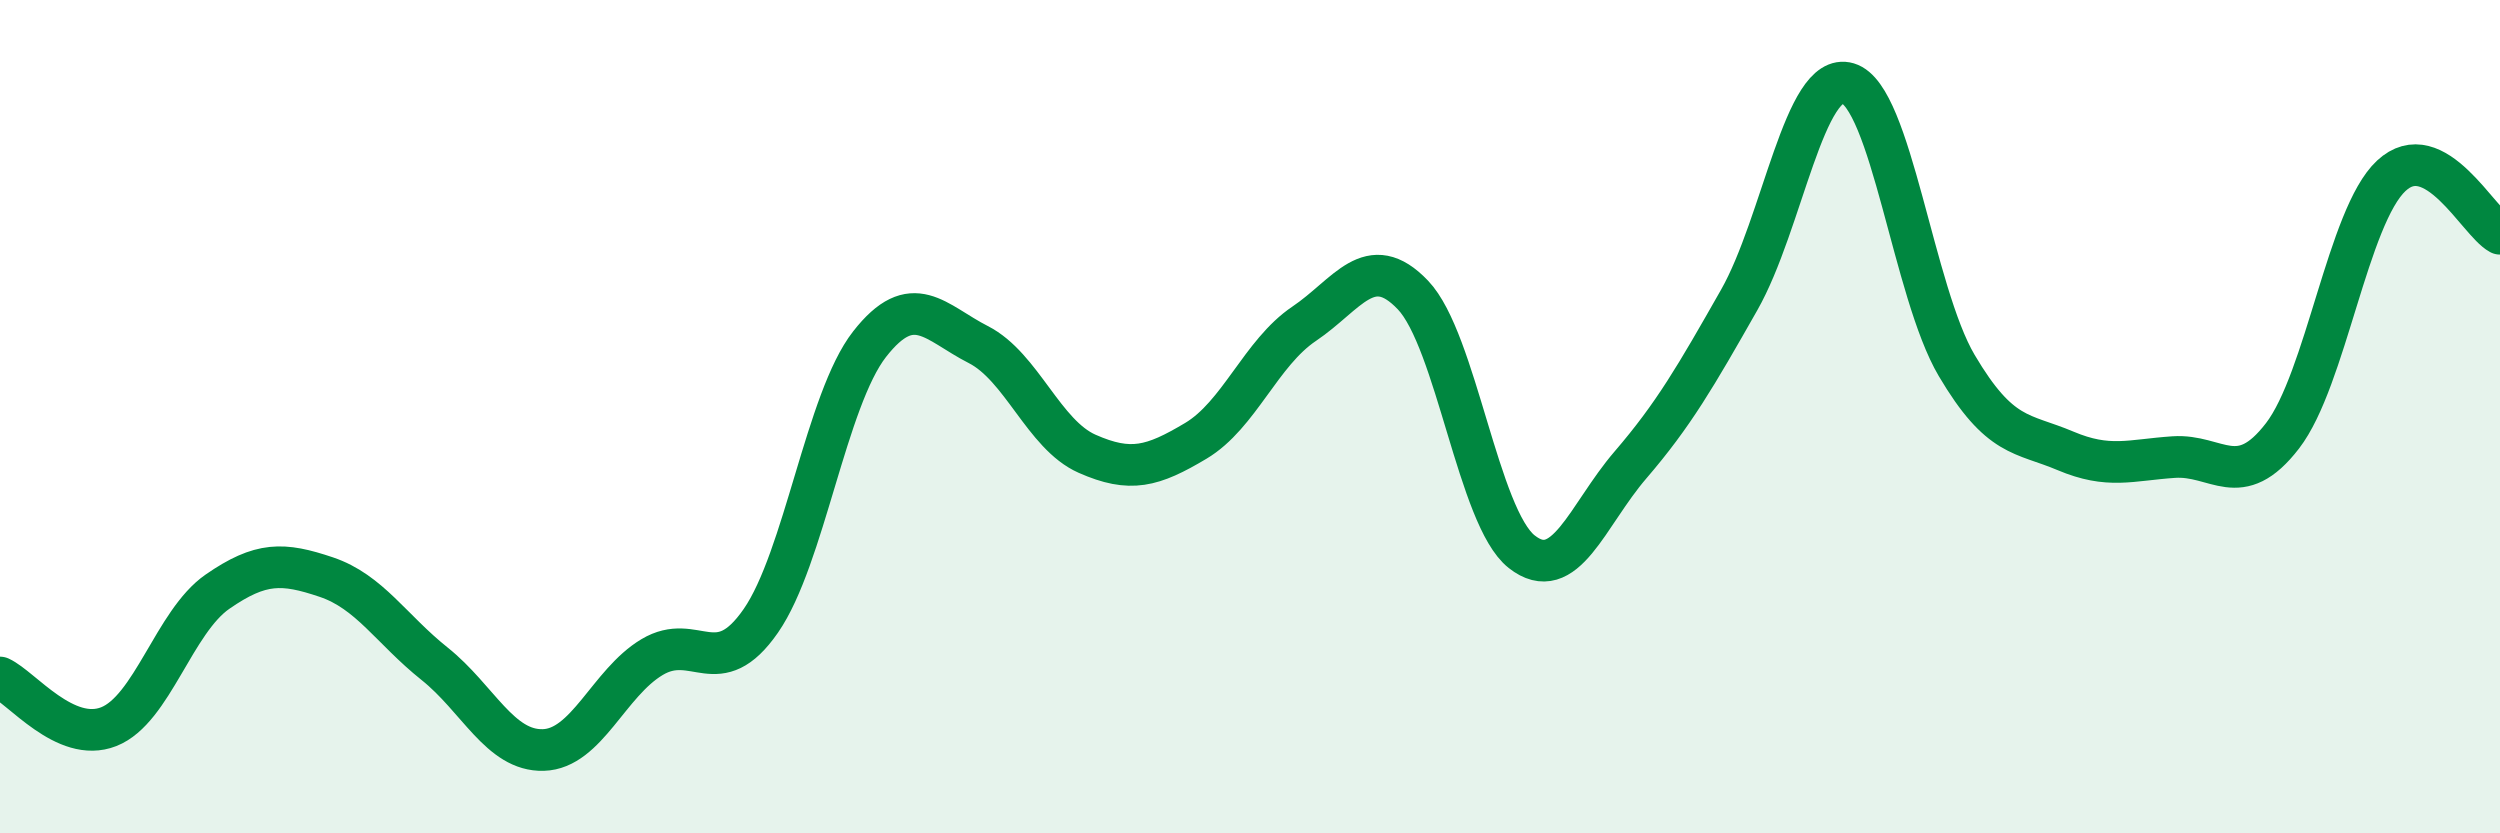
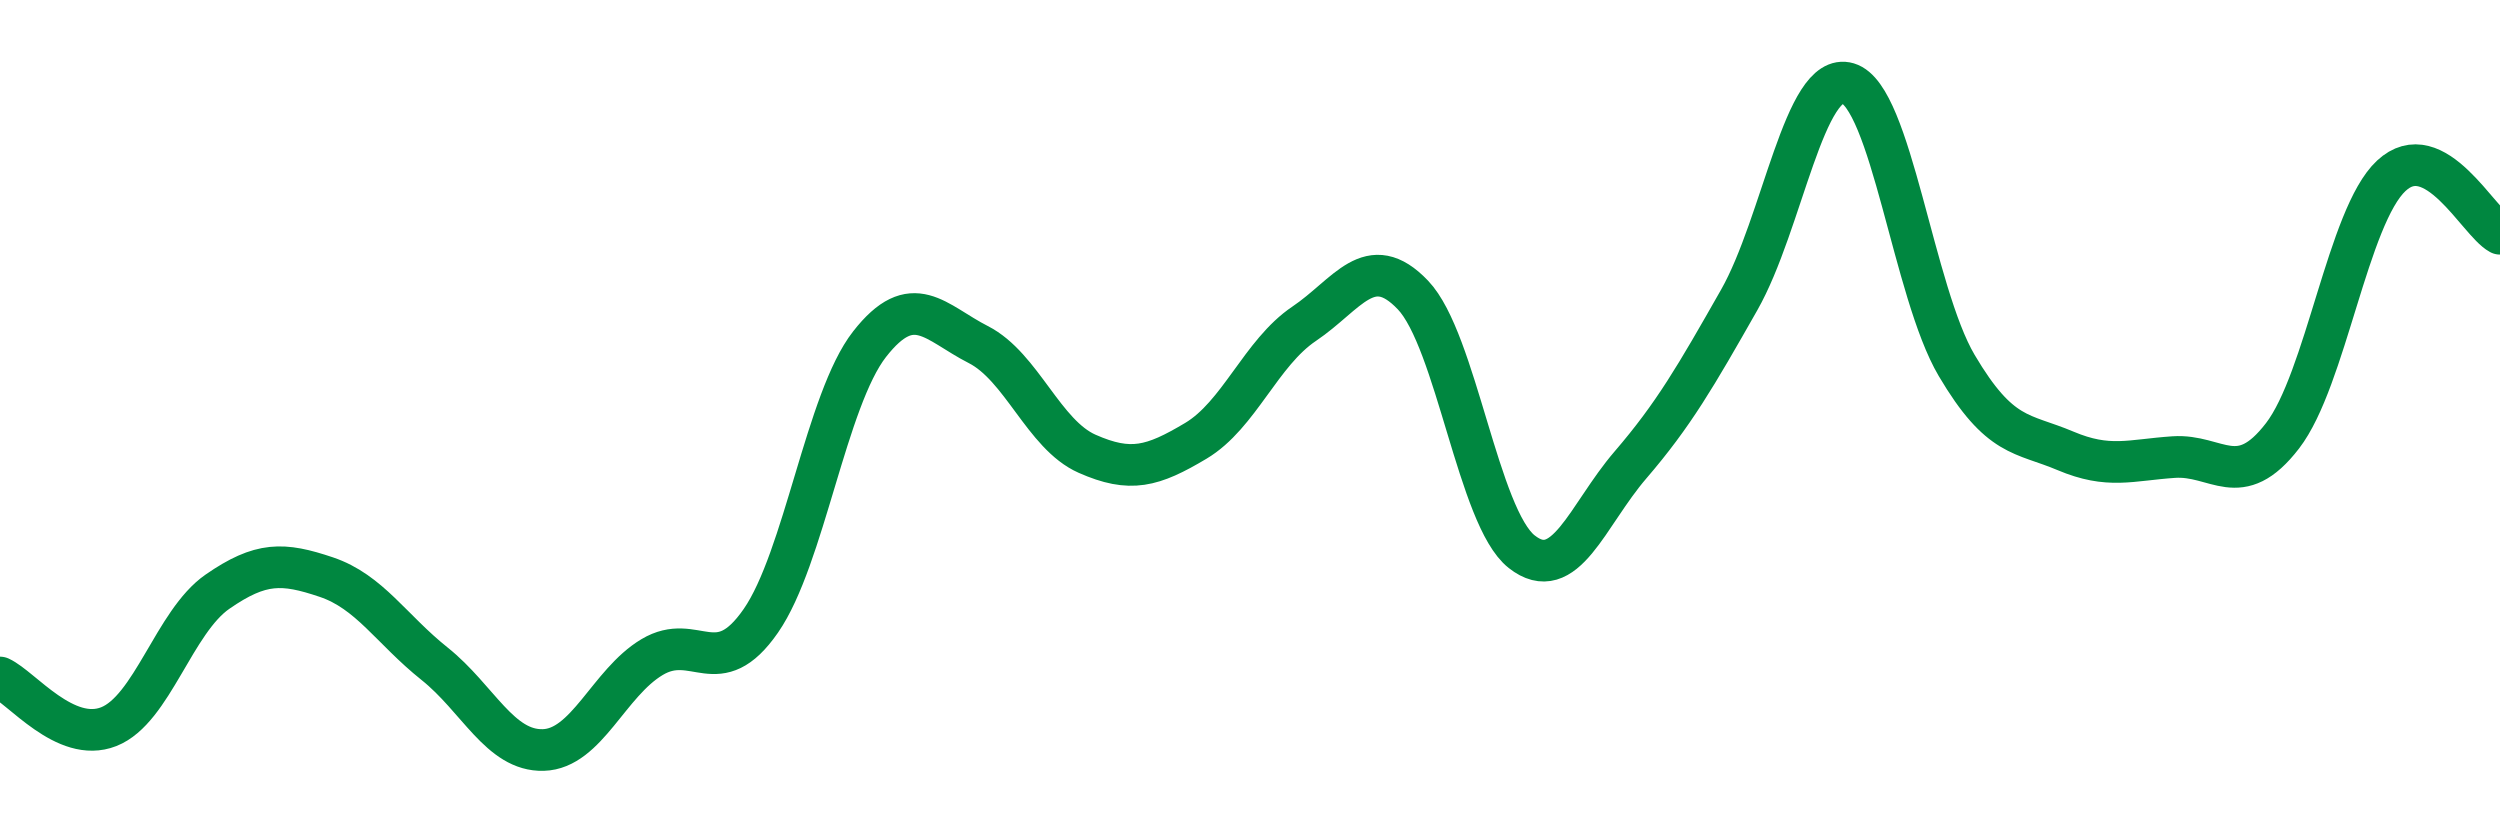
<svg xmlns="http://www.w3.org/2000/svg" width="60" height="20" viewBox="0 0 60 20">
-   <path d="M 0,16.26 C 0.52,16.5 1.57,17.85 2.61,17.44 C 3.65,17.03 4.18,14.92 5.22,14.2 C 6.26,13.48 6.79,13.5 7.83,13.85 C 8.87,14.2 9.39,15.1 10.43,15.93 C 11.47,16.76 12,18.03 13.04,18 C 14.08,17.97 14.61,16.39 15.65,15.77 C 16.69,15.15 17.22,16.4 18.26,14.9 C 19.3,13.4 19.83,9.59 20.87,8.26 C 21.91,6.93 22.44,7.74 23.48,8.27 C 24.52,8.8 25.05,10.43 26.09,10.89 C 27.13,11.35 27.66,11.2 28.7,10.58 C 29.74,9.96 30.26,8.47 31.3,7.77 C 32.34,7.07 32.87,5.99 33.91,7.08 C 34.95,8.17 35.48,12.42 36.52,13.24 C 37.56,14.06 38.09,12.37 39.13,11.16 C 40.17,9.95 40.7,9.03 41.74,7.2 C 42.78,5.37 43.31,1.69 44.35,2 C 45.39,2.31 45.92,7.01 46.96,8.77 C 48,10.53 48.53,10.38 49.57,10.82 C 50.61,11.26 51.13,11.04 52.17,10.97 C 53.21,10.9 53.74,11.81 54.78,10.46 C 55.82,9.11 56.35,5.19 57.39,4.22 C 58.43,3.25 59.48,5.33 60,5.61L60 20L0 20Z" fill="#008740" opacity="0.1" stroke-linecap="round" stroke-linejoin="round" />
  <path d="M 0,16.26 C 0.52,16.5 1.57,17.85 2.61,17.44 C 3.65,17.03 4.18,14.92 5.22,14.2 C 6.26,13.48 6.79,13.5 7.83,13.85 C 8.87,14.2 9.39,15.1 10.43,15.93 C 11.47,16.76 12,18.03 13.04,18 C 14.08,17.97 14.61,16.39 15.65,15.77 C 16.69,15.15 17.22,16.4 18.26,14.9 C 19.3,13.4 19.83,9.59 20.87,8.26 C 21.91,6.93 22.44,7.74 23.48,8.27 C 24.52,8.8 25.05,10.43 26.09,10.89 C 27.13,11.35 27.66,11.2 28.7,10.58 C 29.74,9.96 30.26,8.47 31.3,7.77 C 32.34,7.07 32.87,5.99 33.91,7.08 C 34.95,8.17 35.48,12.42 36.52,13.24 C 37.56,14.06 38.09,12.37 39.13,11.16 C 40.17,9.95 40.7,9.03 41.74,7.2 C 42.78,5.37 43.31,1.69 44.35,2 C 45.39,2.31 45.92,7.01 46.96,8.77 C 48,10.53 48.53,10.38 49.57,10.82 C 50.61,11.26 51.13,11.04 52.17,10.97 C 53.21,10.9 53.74,11.81 54.78,10.46 C 55.82,9.11 56.35,5.19 57.39,4.22 C 58.43,3.25 59.48,5.33 60,5.61" stroke="#008740" stroke-width="1" fill="none" stroke-linecap="round" stroke-linejoin="round" />
</svg>